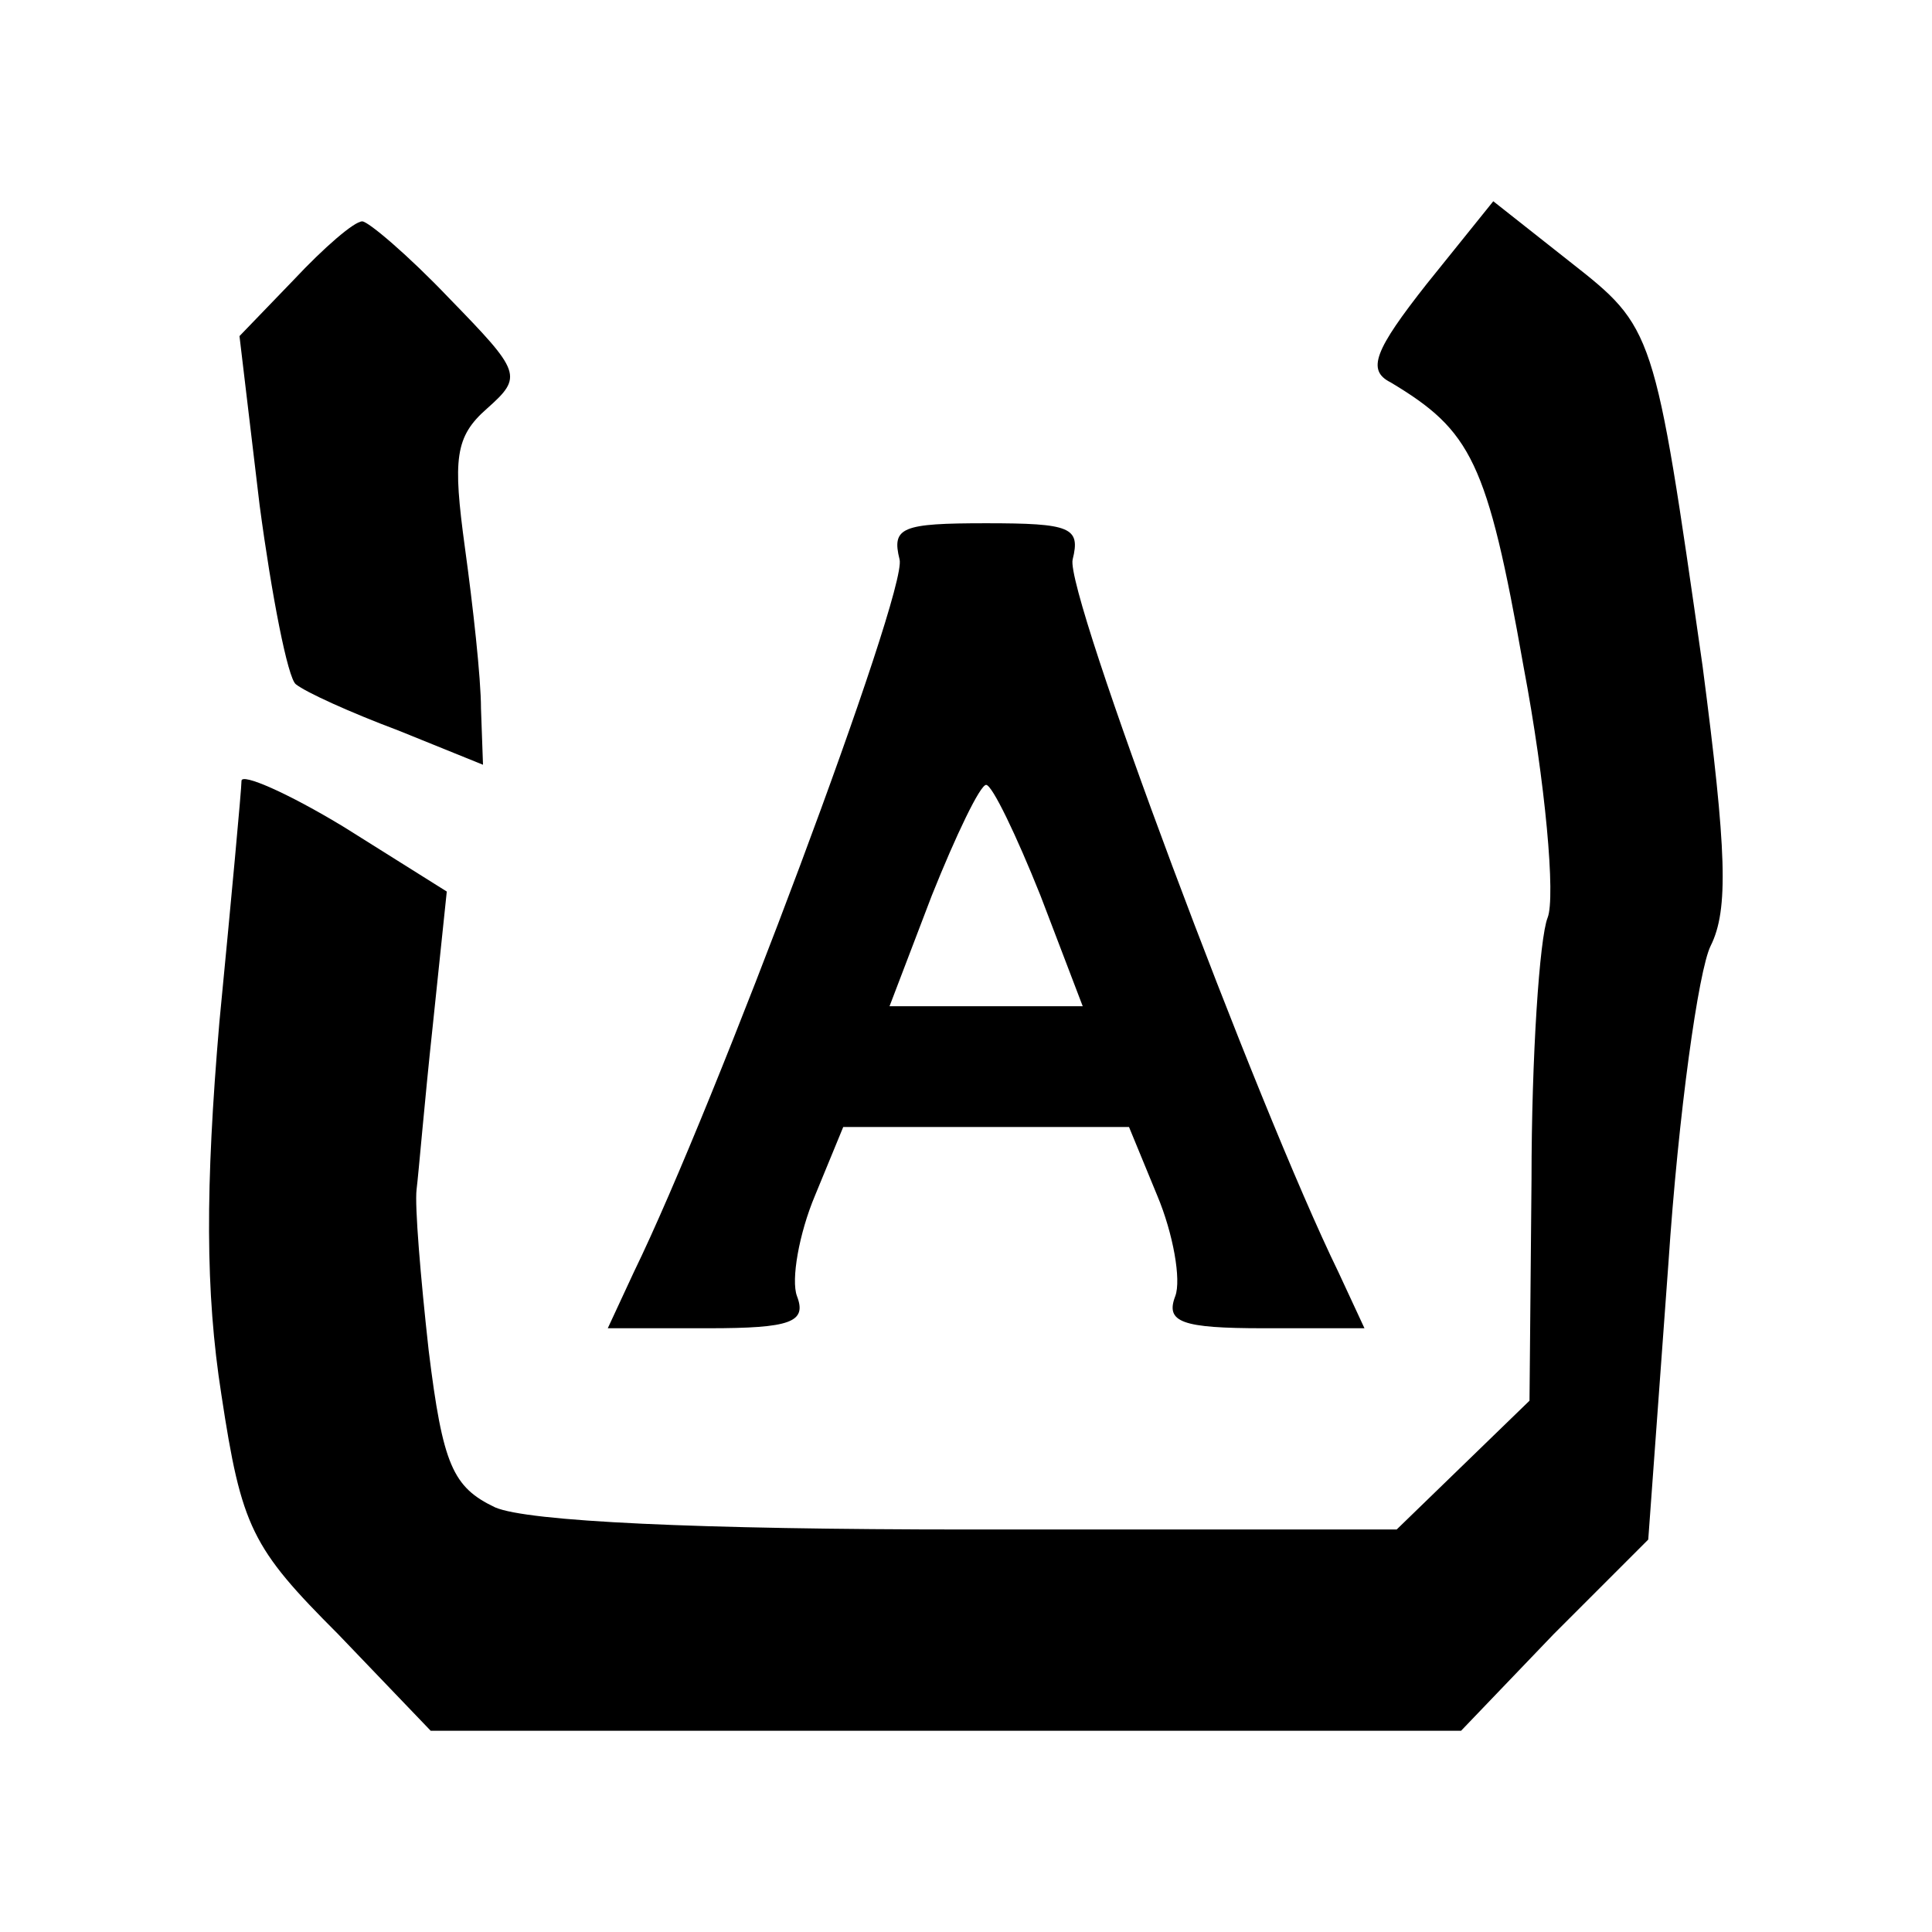
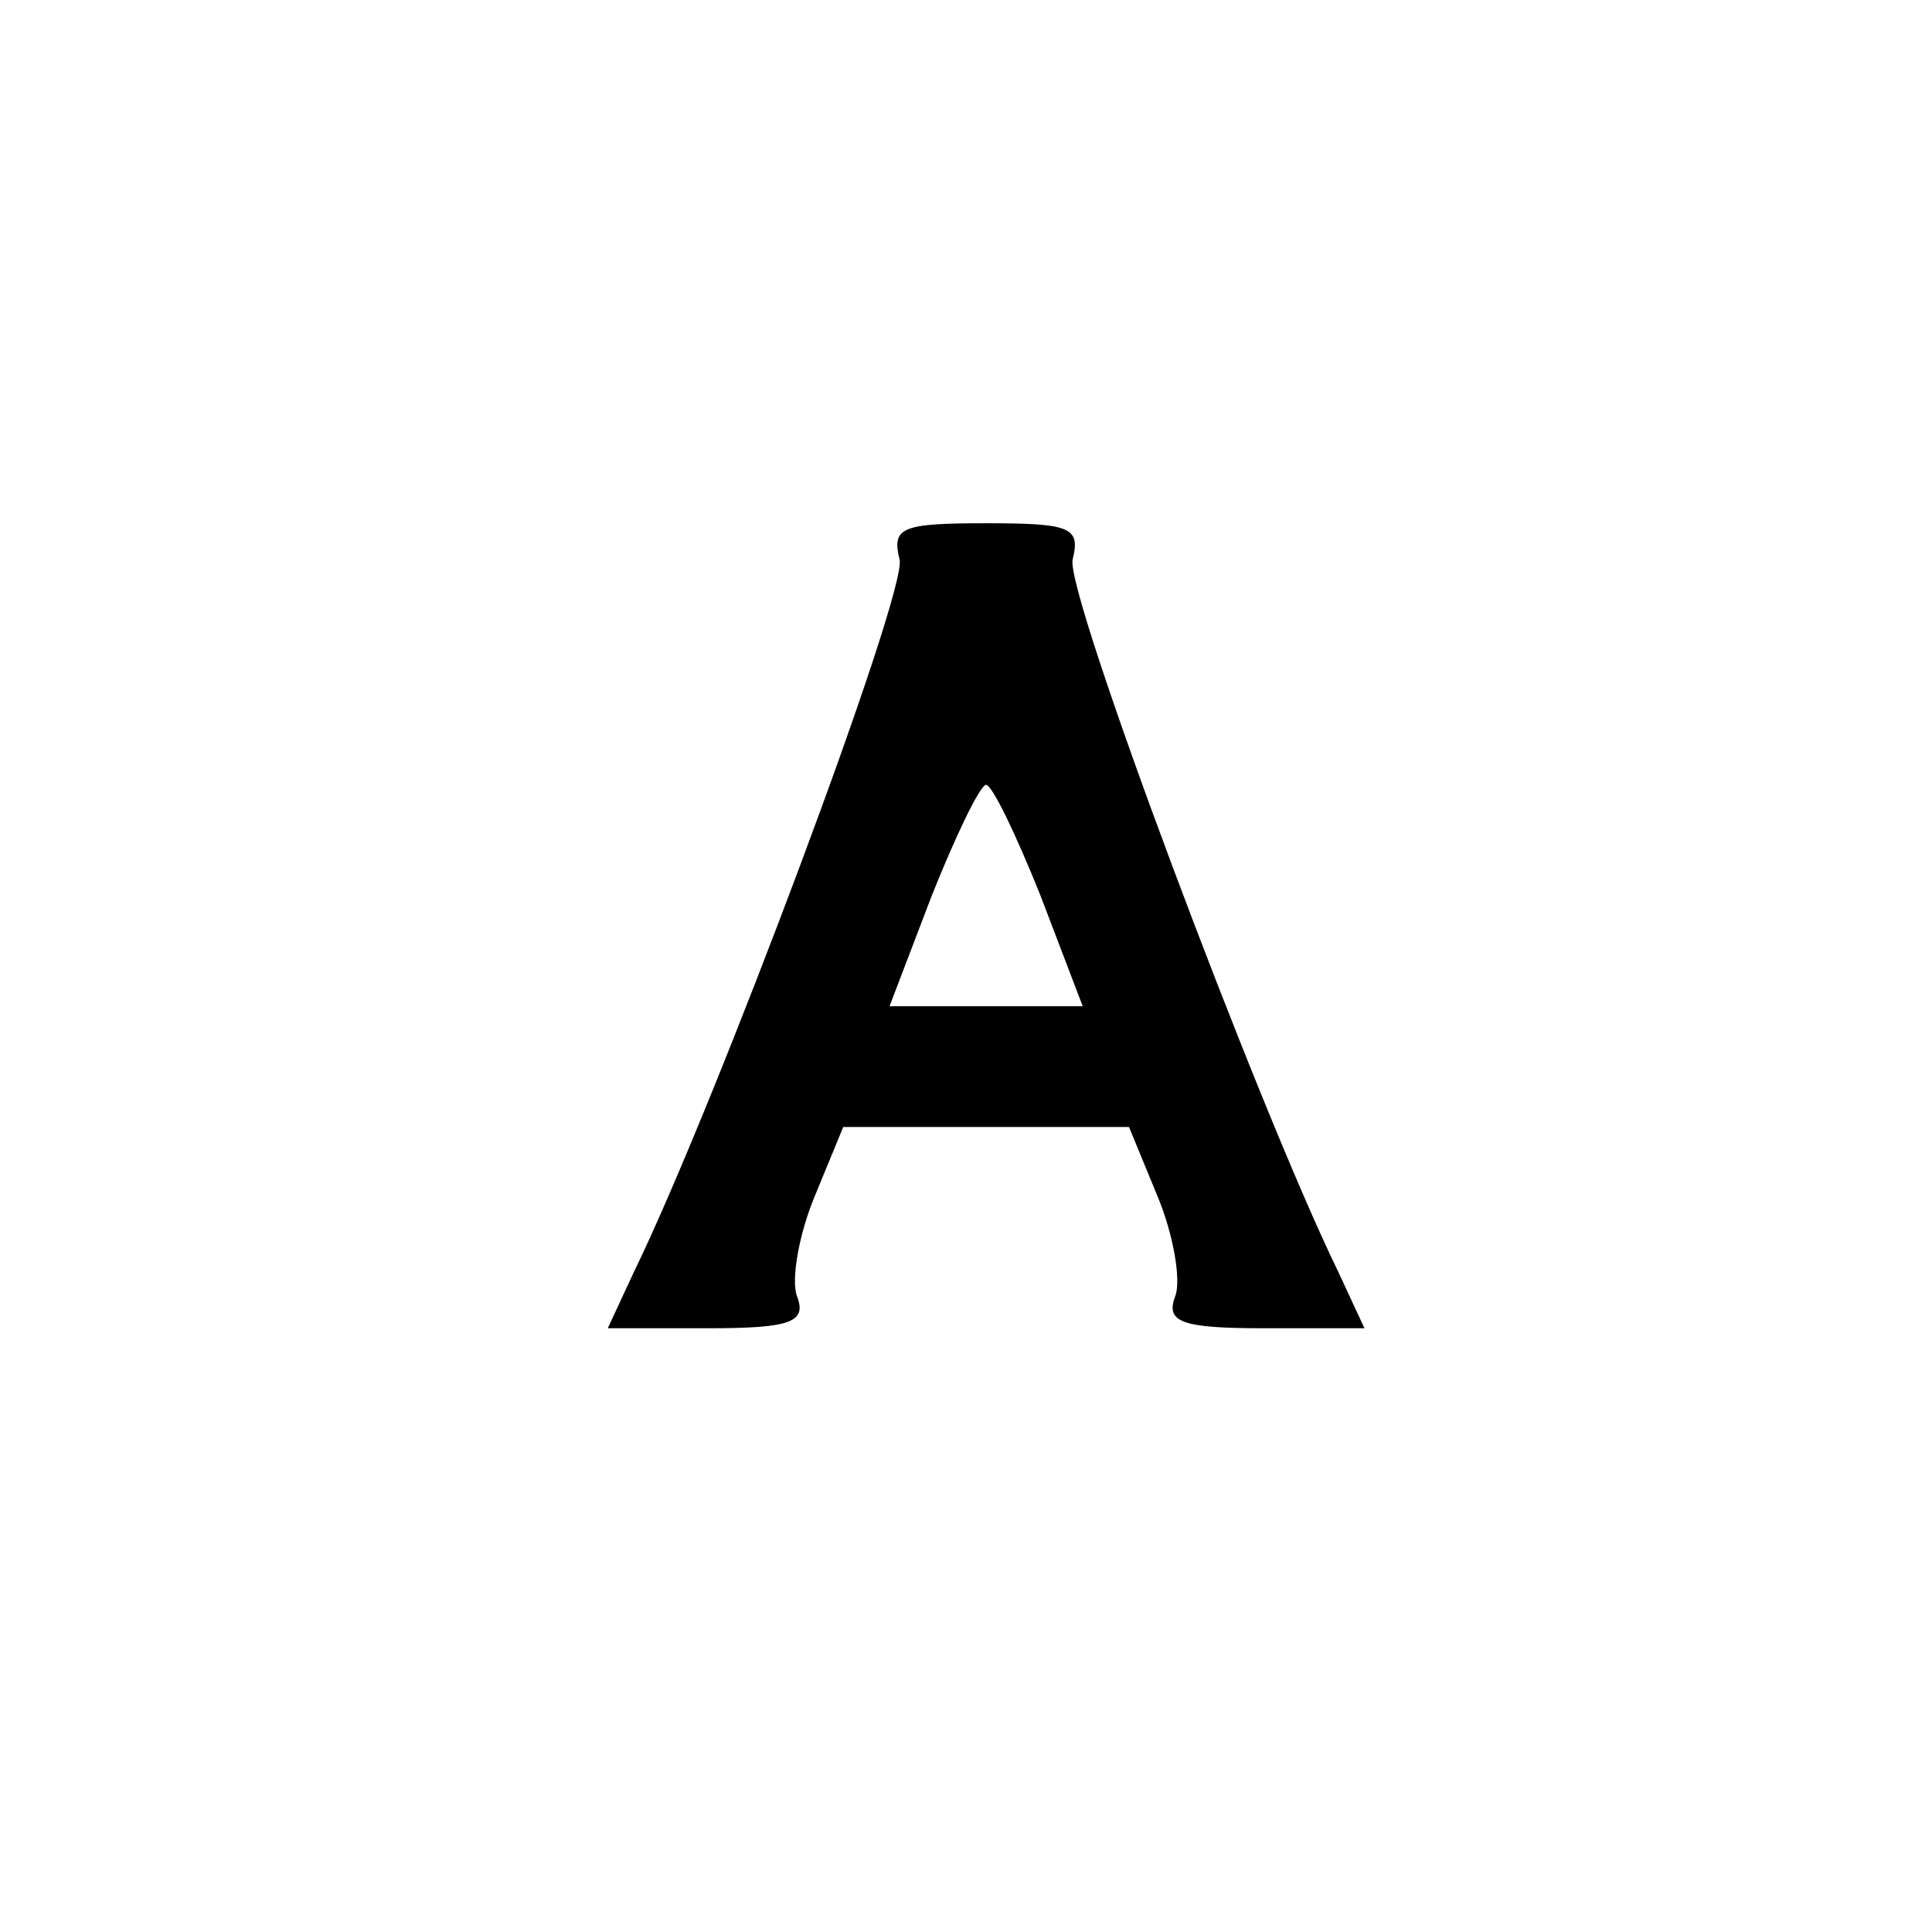
<svg xmlns="http://www.w3.org/2000/svg" version="1.0" width="96pt" height="96pt" viewBox="0 0 96 96" preserveAspectRatio="xMidYMid meet">
  <g transform="translate(0,96) scale(0.1,-0.1)" fill="#000000" stroke="none">
-     <path d="M709 819 c-26 -33 -30 -43 -18 -49 40 -24 48 -39 66 -141 11 -58 16 -115 12 -125 -4 -10 -8 -69 -8 -130 l-1 -110 -33 -32 -33 -32 -212 0 c-136 0 -220 4 -236 11 -21 10 -26 21 -33 78 -4 36 -7 72 -6 80 1 8 4 44 8 81 l7 67 -51 32 c-28 17 -51 27 -51 23 0 -4 -5 -58 -11 -120 -7 -82 -7 -134 1 -185 10 -66 15 -76 58 -119 l46 -48 256 0 256 0 46 48 47 47 10 137 c5 75 15 146 21 158 9 18 8 47 -4 139 -24 168 -24 168 -66 201 l-38 30 -33 -41z" />
-     <path d="M146 821 l-27 -28 10 -84 c6 -45 14 -86 18 -89 5 -4 27 -14 51 -23 l42 -17 -1 28 c0 15 -4 51 -8 80 -6 44 -5 55 11 69 18 16 17 18 -19 55 -20 21 -40 38 -43 38 -4 0 -19 -13 -34 -29z" />
    <path d="M447 682 c4 -16 -92 -272 -132 -354 l-13 -28 50 0 c41 0 49 3 44 16 -3 8 1 31 9 50 l14 34 71 0 71 0 14 -34 c8 -19 12 -42 9 -50 -5 -13 3 -16 44 -16 l50 0 -13 28 c-40 82 -136 338 -132 354 4 16 -1 18 -43 18 -42 0 -47 -2 -43 -18z m70 -167 l21 -55 -48 0 -48 0 21 55 c12 30 24 55 27 55 3 0 15 -25 27 -55z" />
  </g>
</svg>